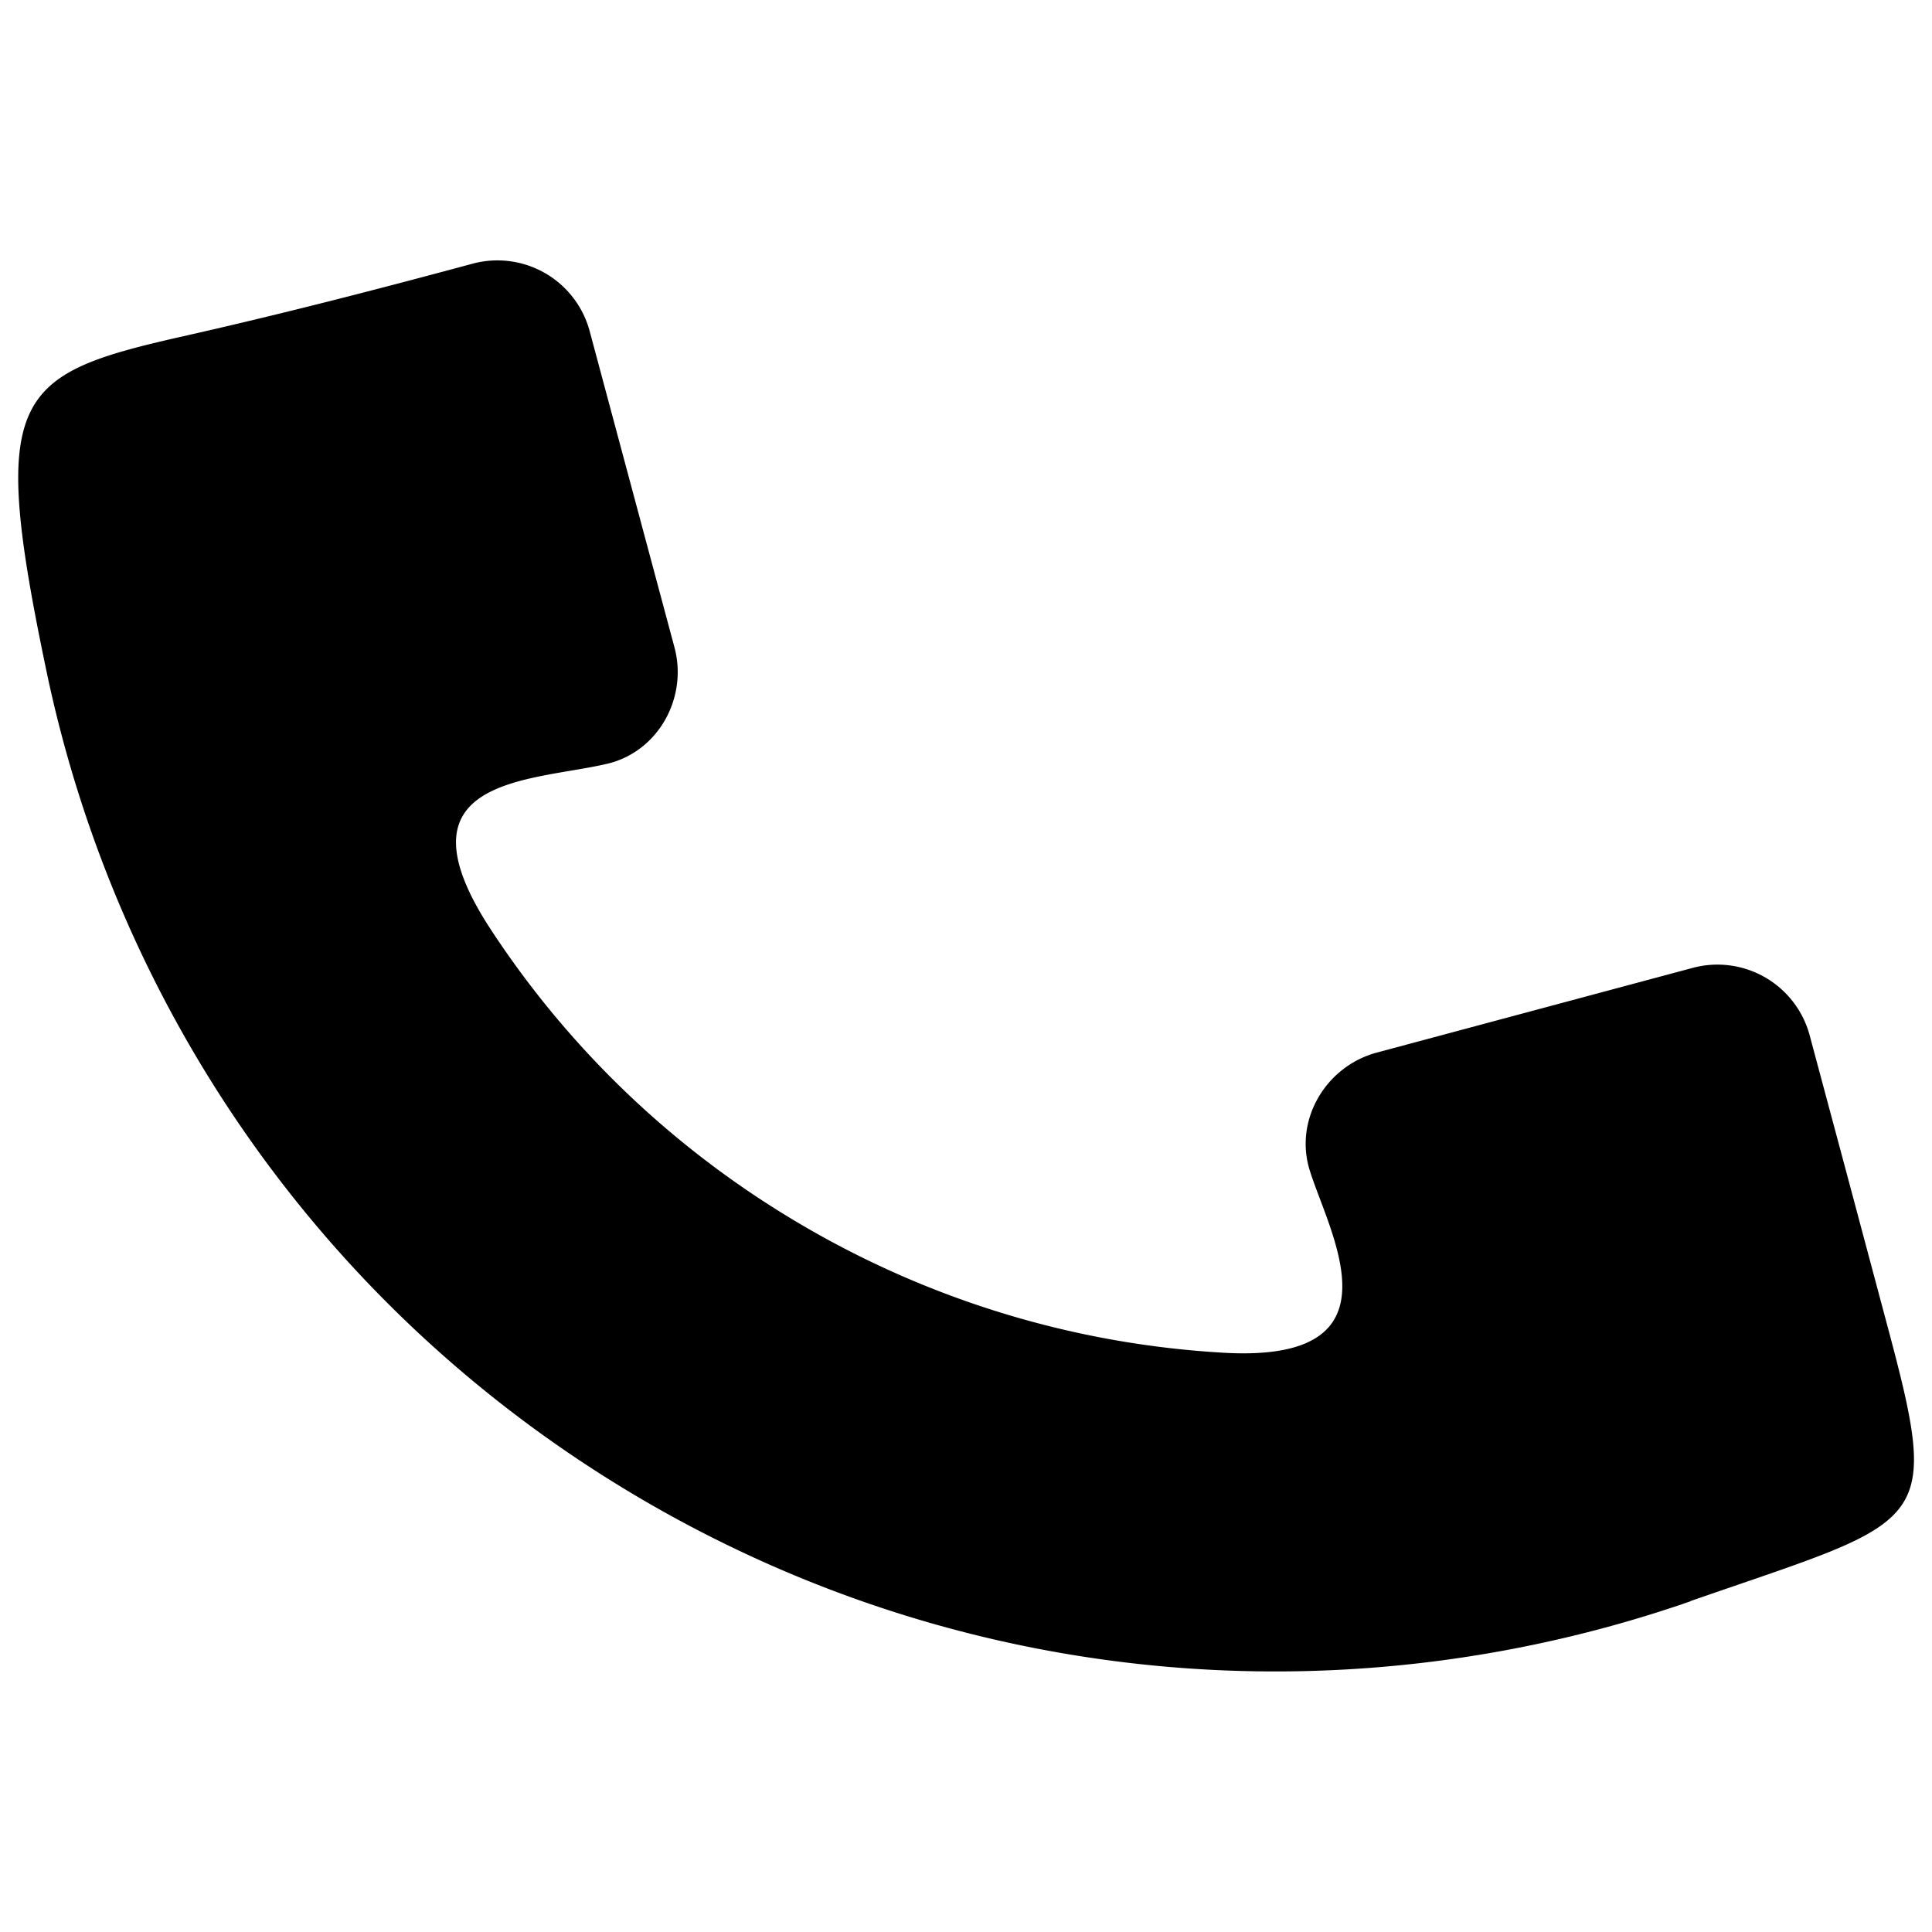
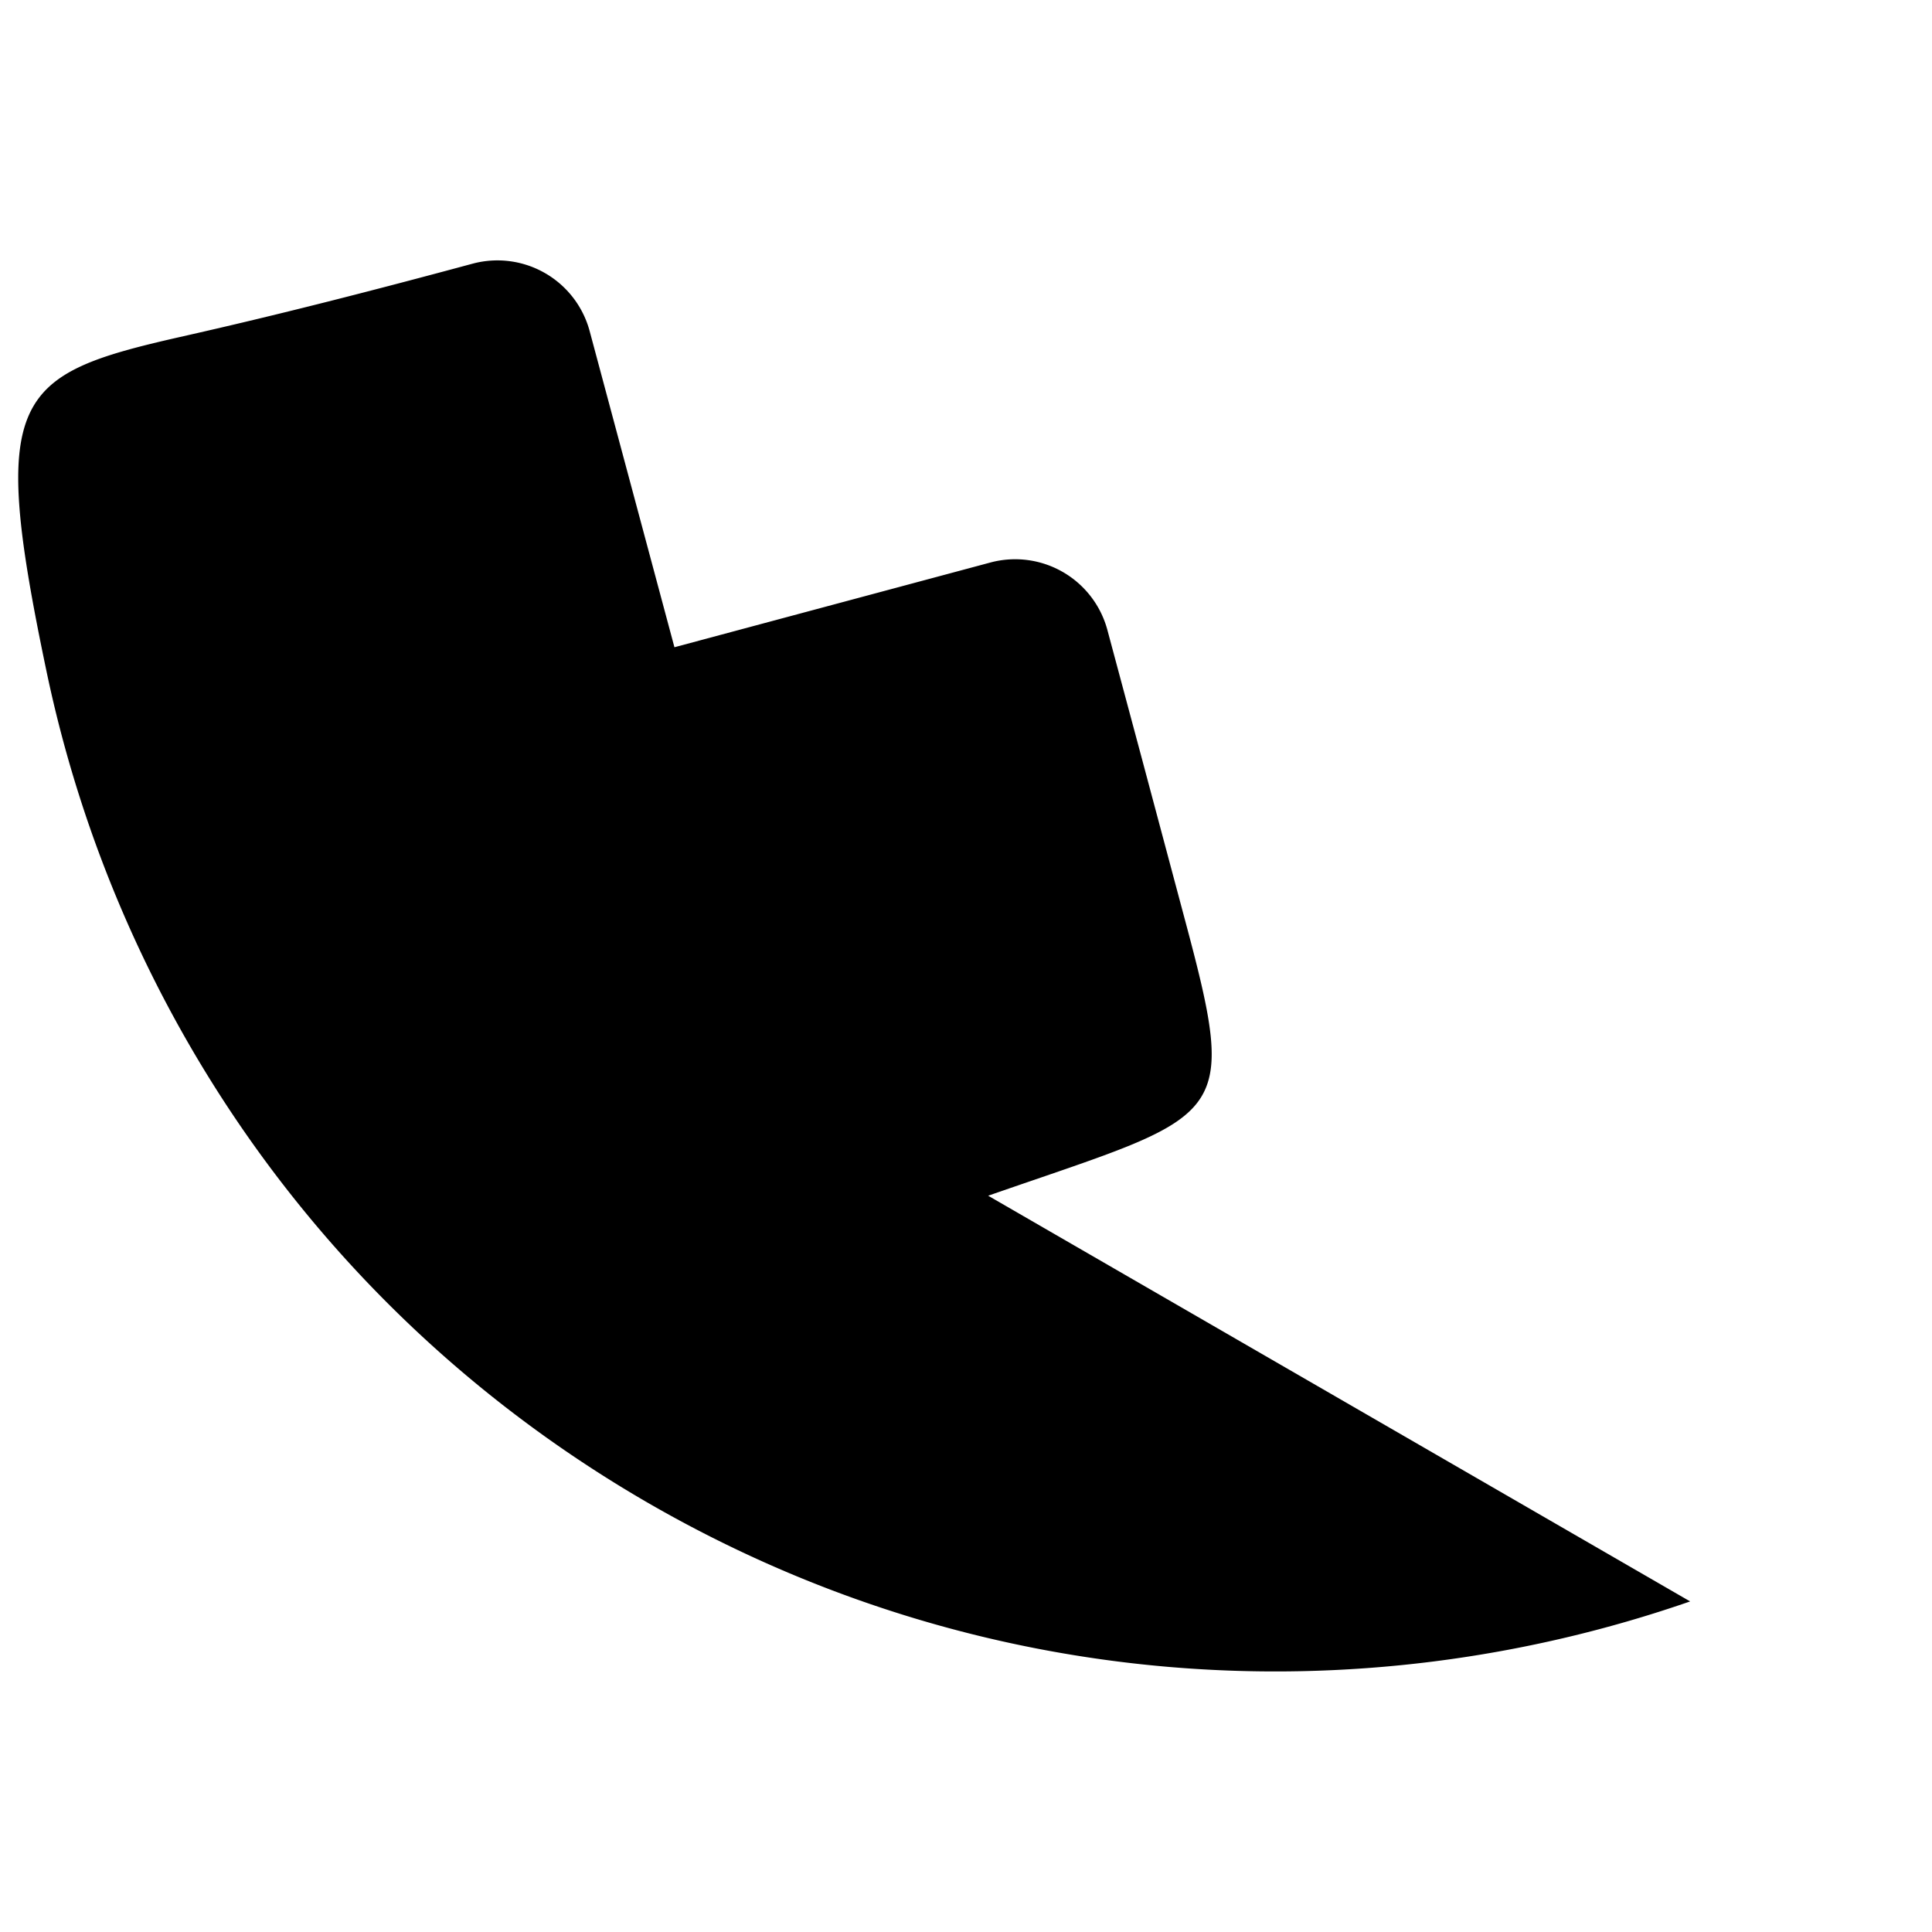
<svg xmlns="http://www.w3.org/2000/svg" viewBox="0 0 59.67 59.67">
-   <path d="M52.2 49.46c-10.29 3.57-22.01 2.83-32.18-3.04-9.95-5.75-16.39-15.24-18.58-25.67C-.35 12.22.4 11.58 5.55 10.41c3.07-.69 6.02-1.45 9.06-2.27a2.95 2.95 0 0 1 3.6 2.08l2.62 9.77c.42 1.56-.5 3.23-2.08 3.6-2.34.55-6.69.39-3.59 5.12 2.41 3.68 5.7 6.87 9.77 9.22 4.07 2.35 8.48 3.6 12.87 3.85 5.65.32 3.22-3.75 2.64-5.67-.46-1.55.52-3.18 2.08-3.6l9.77-2.62a2.95 2.95 0 0 1 3.6 2.08l1.07 3.99 1.29 4.83c1.74 6.49 1.37 6.08-6.04 8.66" style="fill-rule:evenodd" />
+   <path d="M52.2 49.46c-10.29 3.57-22.01 2.83-32.18-3.04-9.95-5.75-16.39-15.24-18.58-25.67C-.35 12.22.4 11.58 5.55 10.41c3.07-.69 6.02-1.45 9.06-2.27a2.95 2.95 0 0 1 3.6 2.08l2.62 9.77l9.77-2.62a2.95 2.95 0 0 1 3.6 2.08l1.07 3.99 1.29 4.83c1.74 6.49 1.37 6.08-6.04 8.66" style="fill-rule:evenodd" />
</svg>